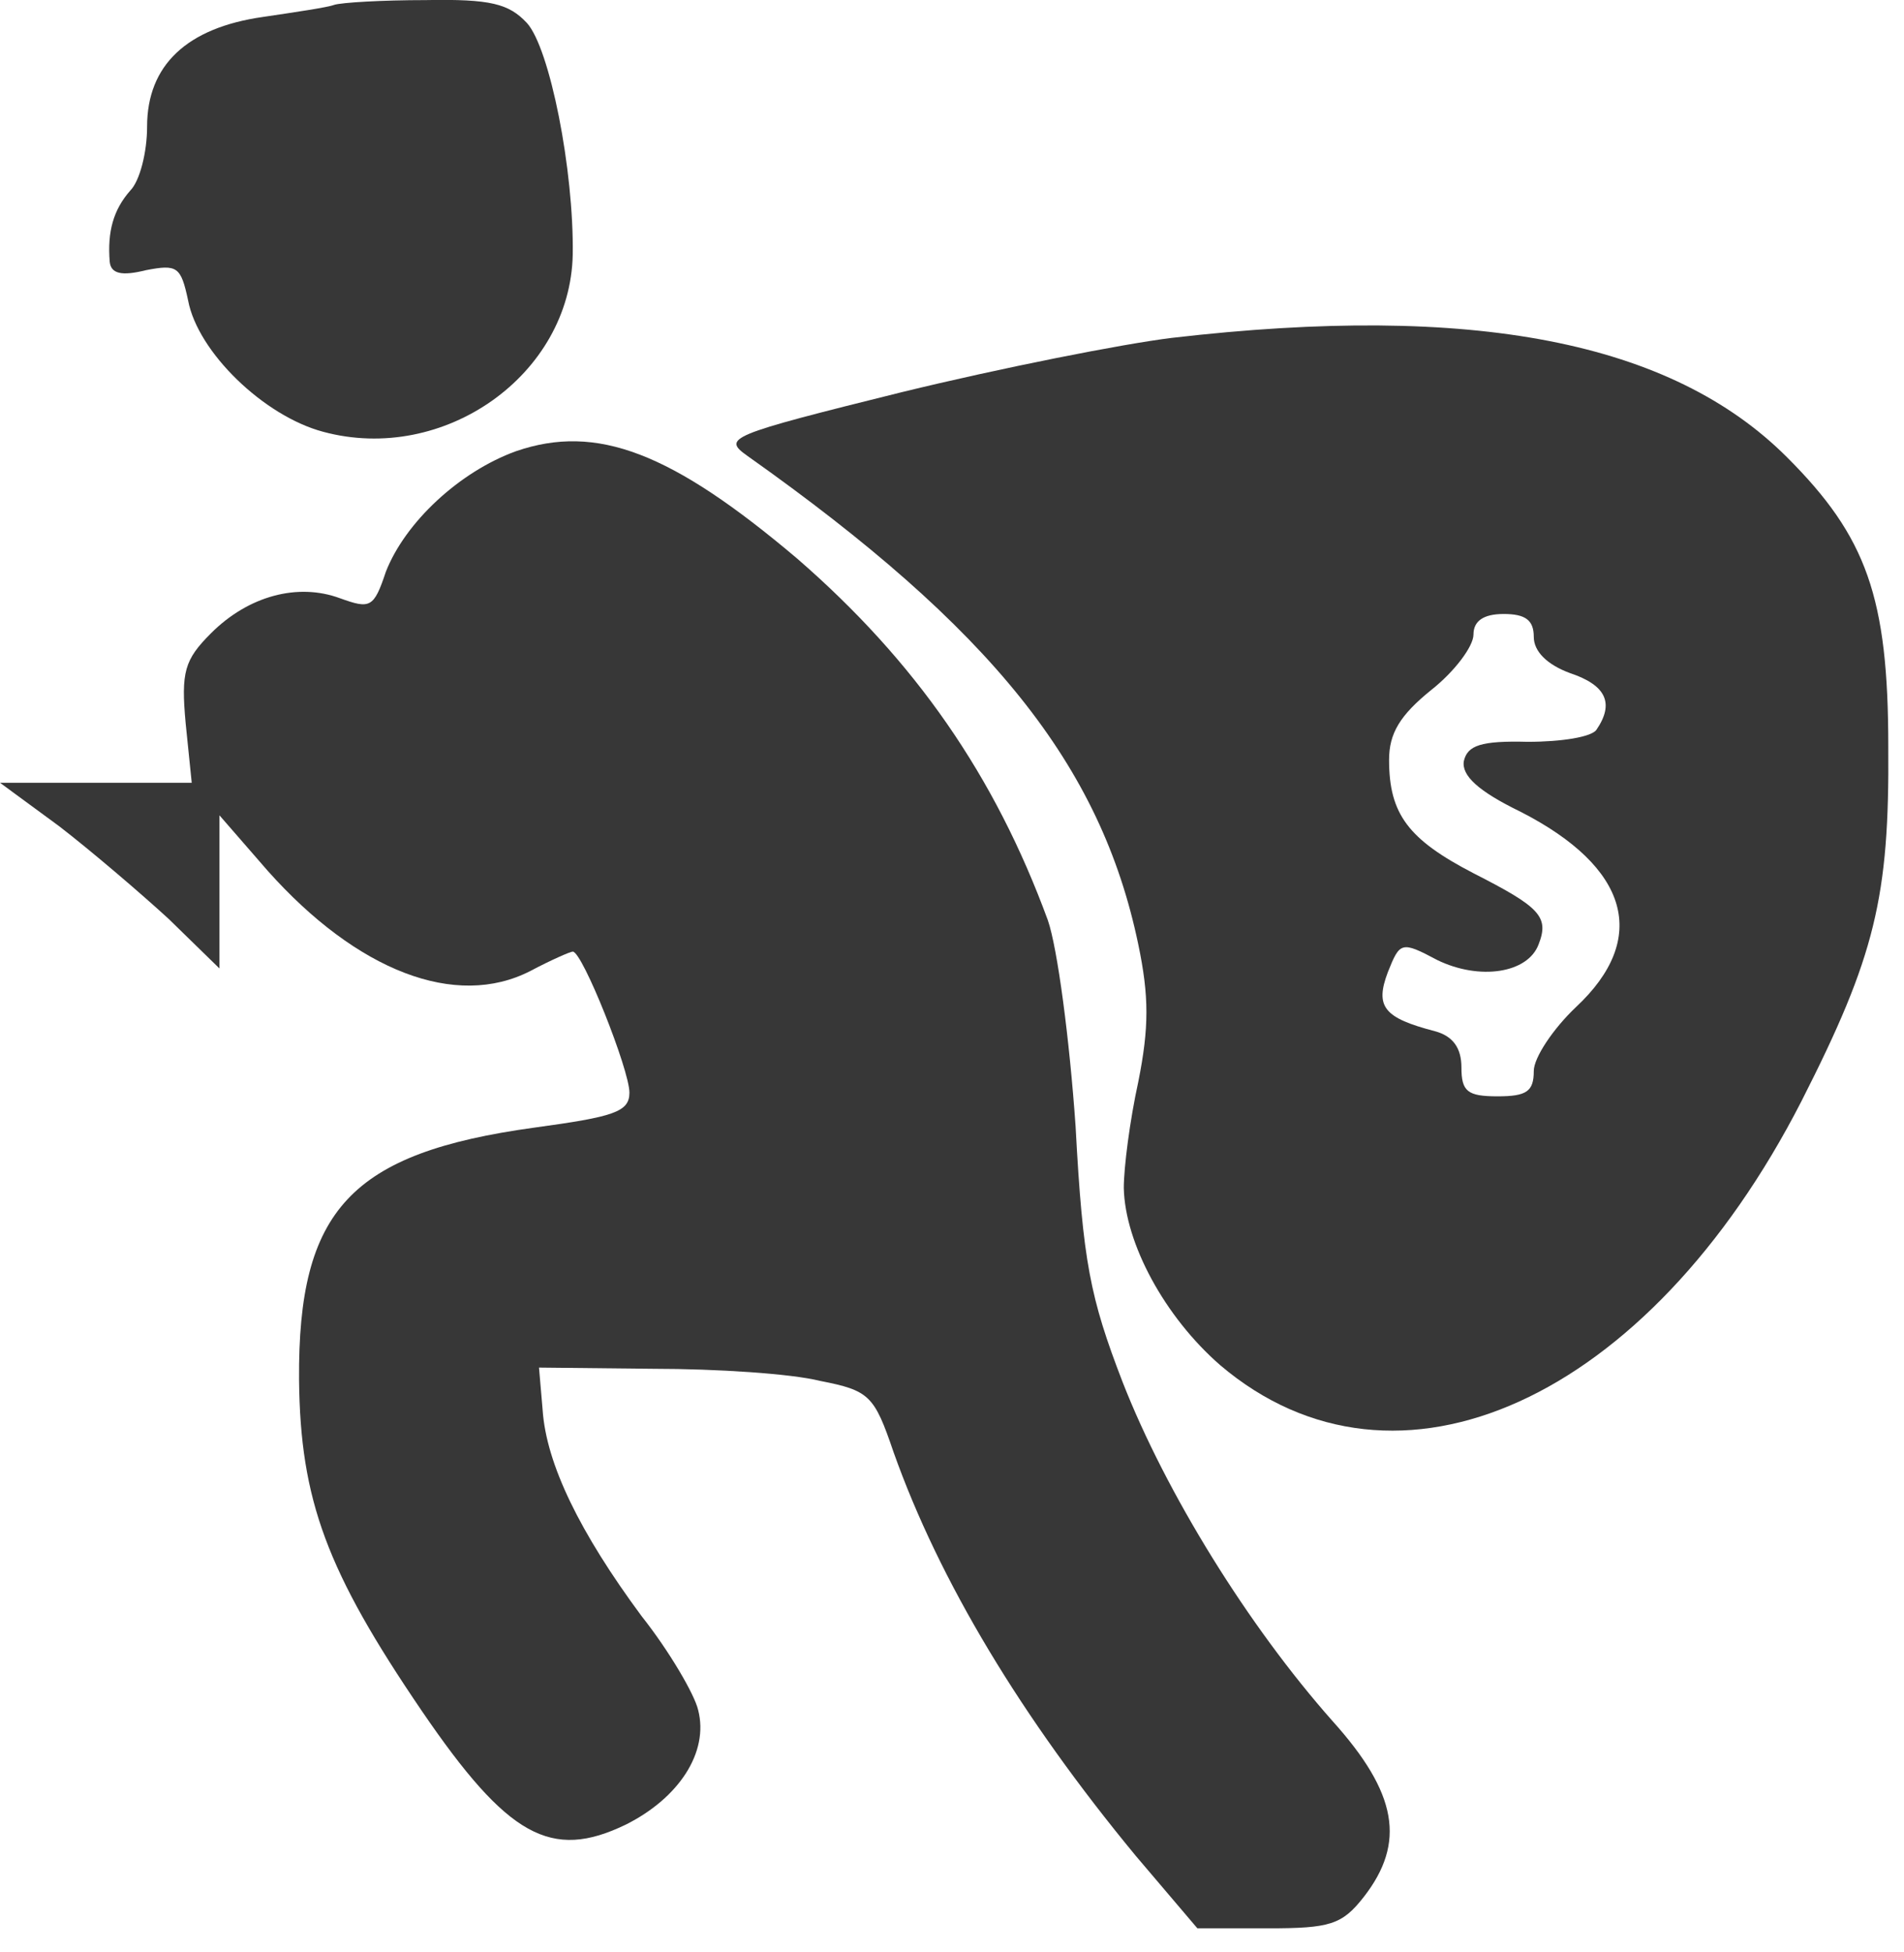
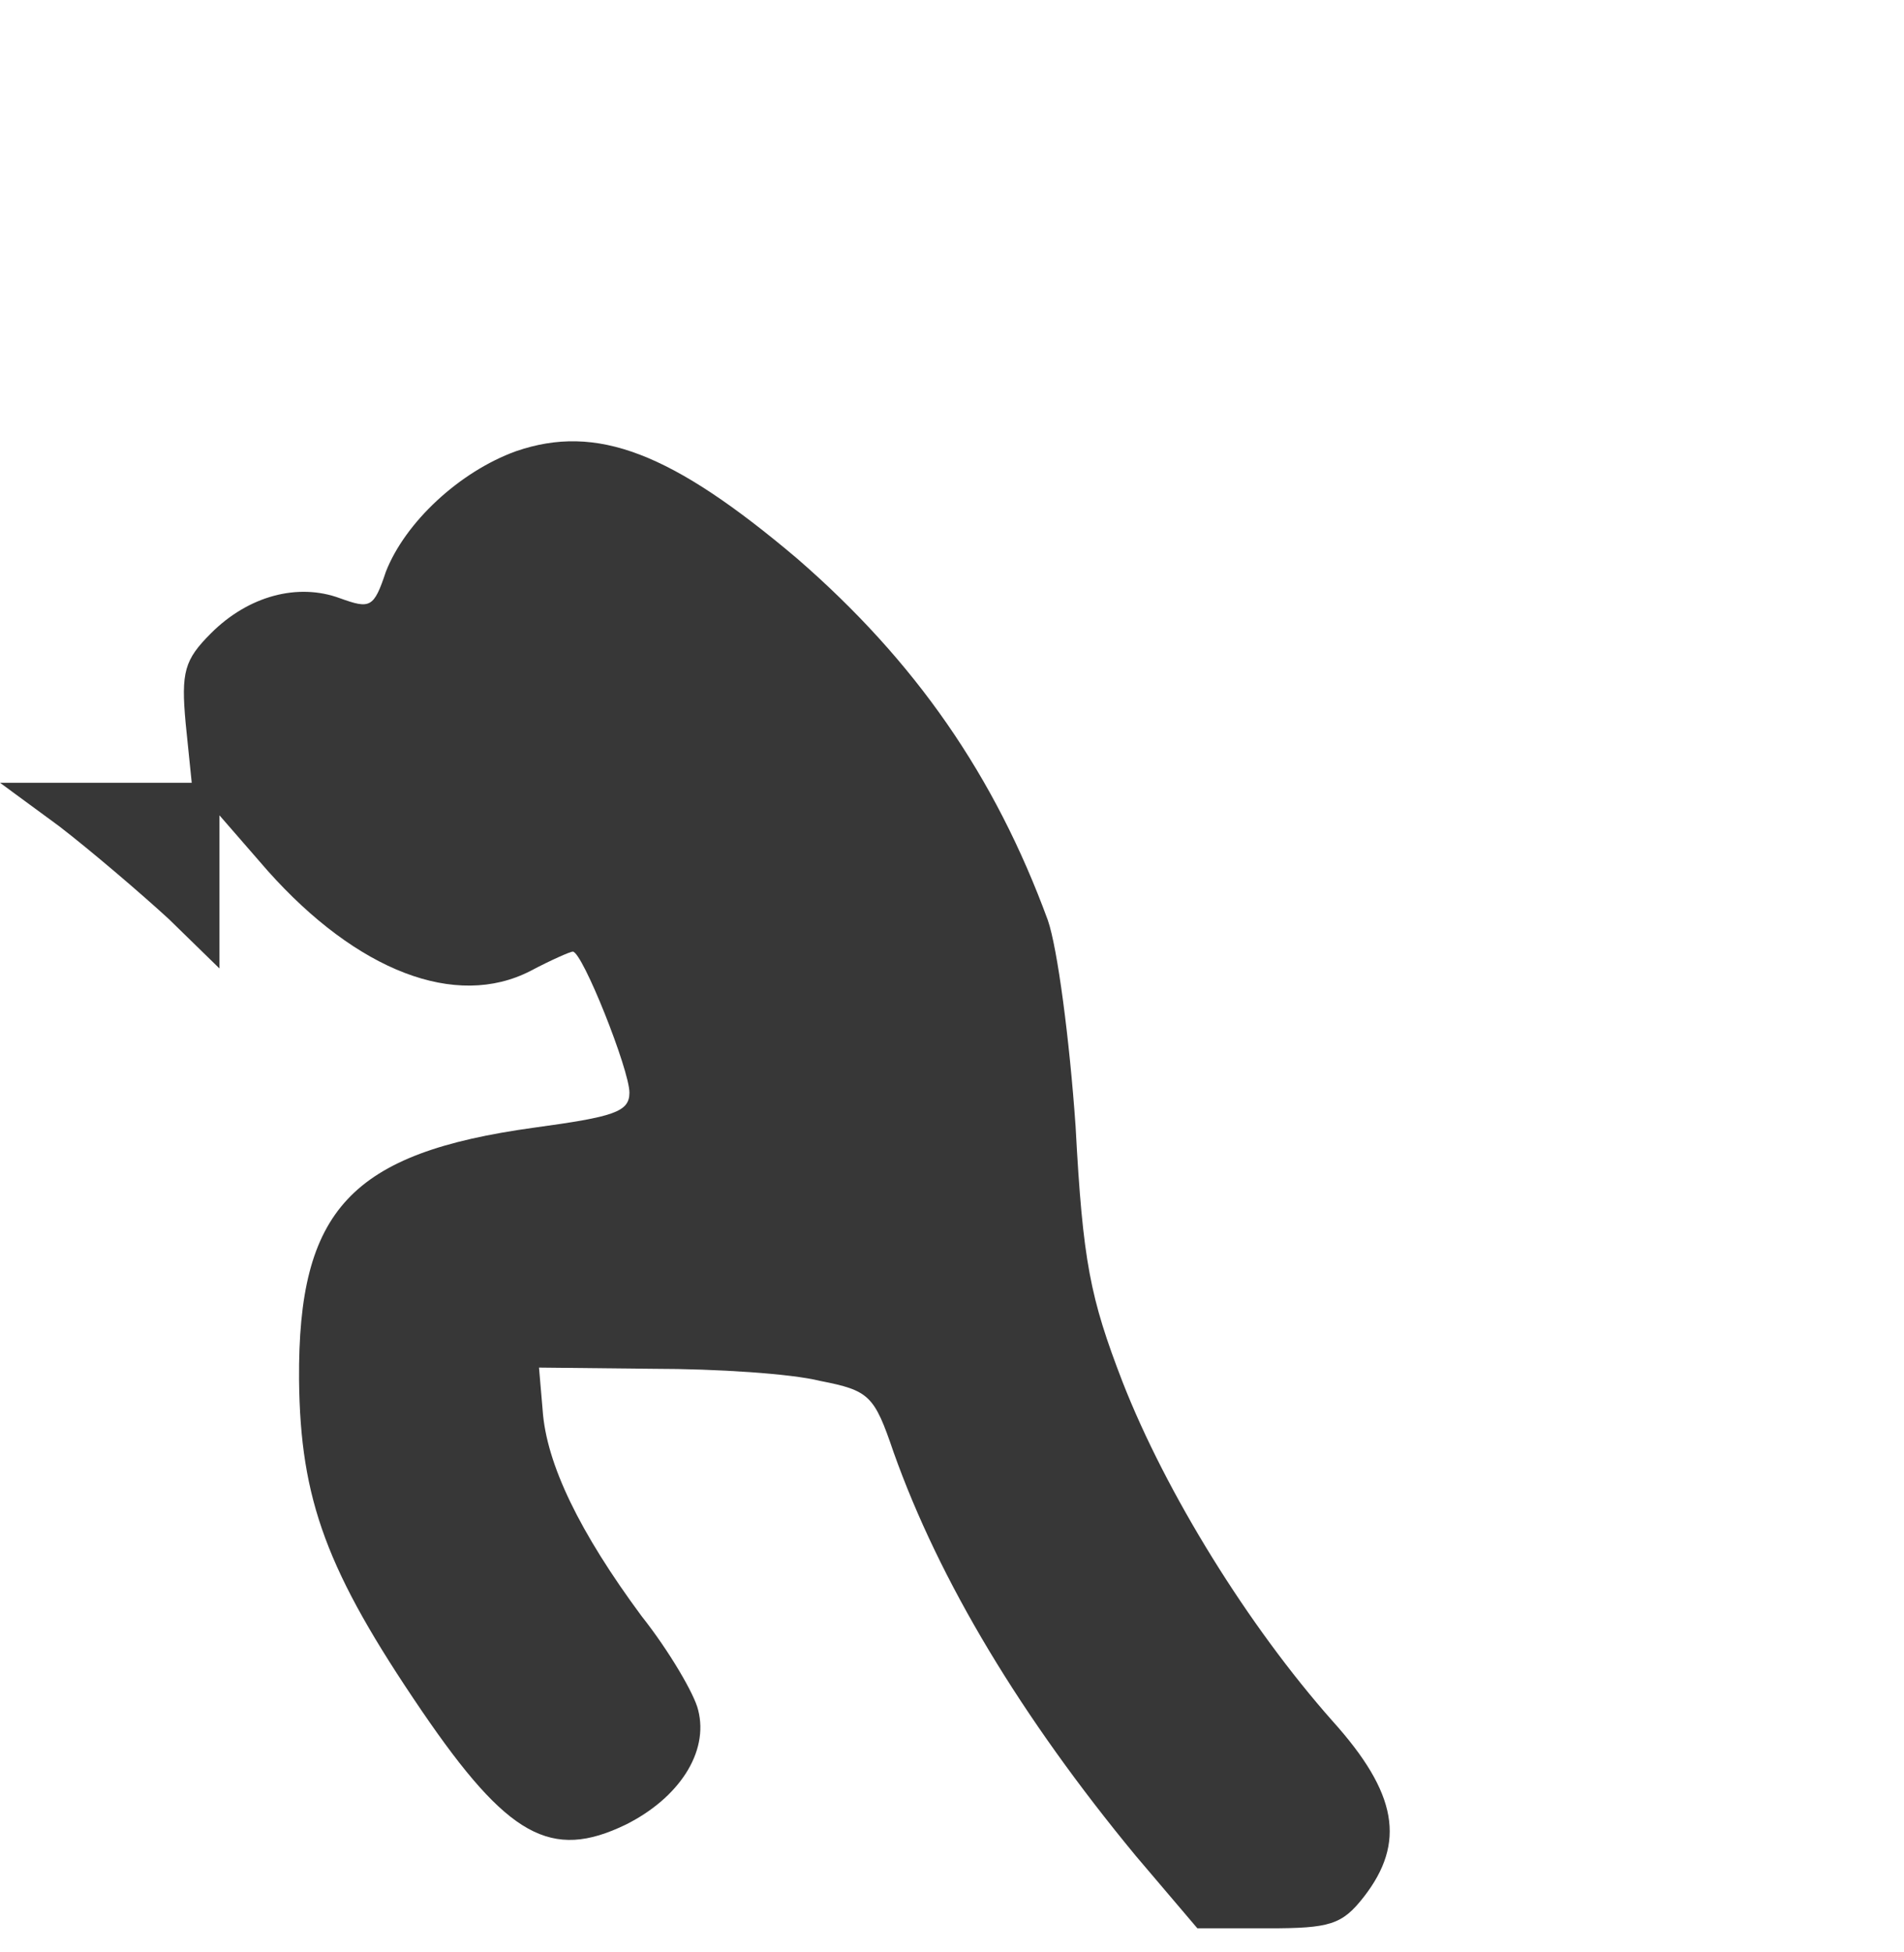
<svg xmlns="http://www.w3.org/2000/svg" width="79" height="81" viewBox="0 0 79 81" fill="none">
-   <path d="M13.858 0.204C13.608 0.304 12.257 0.504 10.906 0.704C7.754 1.154 6.103 2.705 6.103 5.257C6.103 6.308 5.803 7.508 5.403 7.909C4.702 8.709 4.452 9.61 4.552 10.86C4.602 11.361 5.053 11.461 6.053 11.211C7.354 10.96 7.504 11.06 7.804 12.461C8.205 14.613 10.956 17.264 13.408 17.915C18.411 19.266 23.664 15.563 23.764 10.56C23.814 7.058 22.814 2.005 21.863 0.954C21.113 0.154 20.362 -0.046 17.661 0.004C15.859 0.004 14.158 0.104 13.858 0.204Z" fill="#373737" />
-   <path d="M48.63 14.018C46.578 14.268 41.525 15.269 37.422 16.27C30.168 18.071 29.968 18.171 31.019 18.921C41.125 26.076 45.678 31.729 47.229 39.184C47.679 41.335 47.679 42.636 47.229 44.887C46.878 46.488 46.628 48.44 46.628 49.29C46.678 51.592 48.329 54.643 50.631 56.645C57.935 62.849 68.392 58.096 74.746 45.688C77.798 39.684 78.398 37.233 78.348 30.979C78.348 24.775 77.448 22.273 74.145 18.971C69.342 14.168 61.137 12.567 48.63 14.018ZM63.639 26.426C63.639 27.026 64.189 27.577 65.14 27.927C66.641 28.427 66.991 29.178 66.24 30.278C66.04 30.578 64.79 30.779 63.389 30.779C61.438 30.729 60.887 30.929 60.737 31.579C60.637 32.179 61.337 32.83 63.089 33.68C67.591 35.982 68.442 38.934 65.39 41.785C64.439 42.686 63.639 43.887 63.639 44.437C63.639 45.288 63.339 45.488 62.138 45.488C60.887 45.488 60.637 45.288 60.637 44.287C60.637 43.486 60.287 42.986 59.536 42.786C57.435 42.236 57.035 41.785 57.585 40.334C58.085 39.084 58.135 39.034 59.636 39.834C61.388 40.685 63.389 40.385 63.839 39.184C64.289 38.033 63.889 37.633 61.137 36.232C58.436 34.831 57.635 33.781 57.635 31.529C57.635 30.428 58.085 29.678 59.386 28.627C60.337 27.877 61.137 26.826 61.137 26.326C61.137 25.776 61.538 25.475 62.388 25.475C63.289 25.475 63.639 25.725 63.639 26.426Z" fill="#373737" />
  <path d="M21.413 18.72C19.062 19.57 16.811 21.672 16.01 23.723C15.51 25.224 15.36 25.274 14.109 24.823C12.358 24.173 10.306 24.723 8.755 26.274C7.655 27.375 7.505 27.875 7.705 30.027L7.955 32.478H4.002H0L2.452 34.279C3.752 35.28 5.804 37.031 7.004 38.132L9.106 40.183V37.031V33.829L11.107 36.13C14.809 40.283 18.912 41.884 22.014 40.283C22.864 39.833 23.665 39.483 23.765 39.483C24.165 39.483 26.116 44.386 26.116 45.336C26.116 46.137 25.466 46.337 22.164 46.787C14.559 47.838 12.358 50.189 12.408 57.244C12.458 62.247 13.558 65.199 17.511 71.002C21.063 76.205 22.864 77.206 25.966 75.705C28.168 74.604 29.418 72.703 28.968 70.952C28.818 70.302 27.767 68.501 26.617 67.05C24.065 63.598 22.664 60.746 22.514 58.494L22.364 56.743L27.117 56.793C29.718 56.793 32.82 56.993 34.021 57.294C36.072 57.694 36.273 57.894 37.073 60.245C38.974 65.599 42.376 71.252 47.129 77.006L49.681 80.008H52.633C55.184 80.008 55.685 79.858 56.585 78.707C58.336 76.456 57.986 74.404 55.284 71.403C51.782 67.45 48.38 61.947 46.579 57.344C45.228 53.842 44.928 52.341 44.628 46.737C44.378 43.135 43.877 39.333 43.477 38.182C41.276 32.178 37.974 27.425 33.071 23.172C27.867 18.77 24.765 17.569 21.413 18.72Z" fill="#373737" />
</svg>